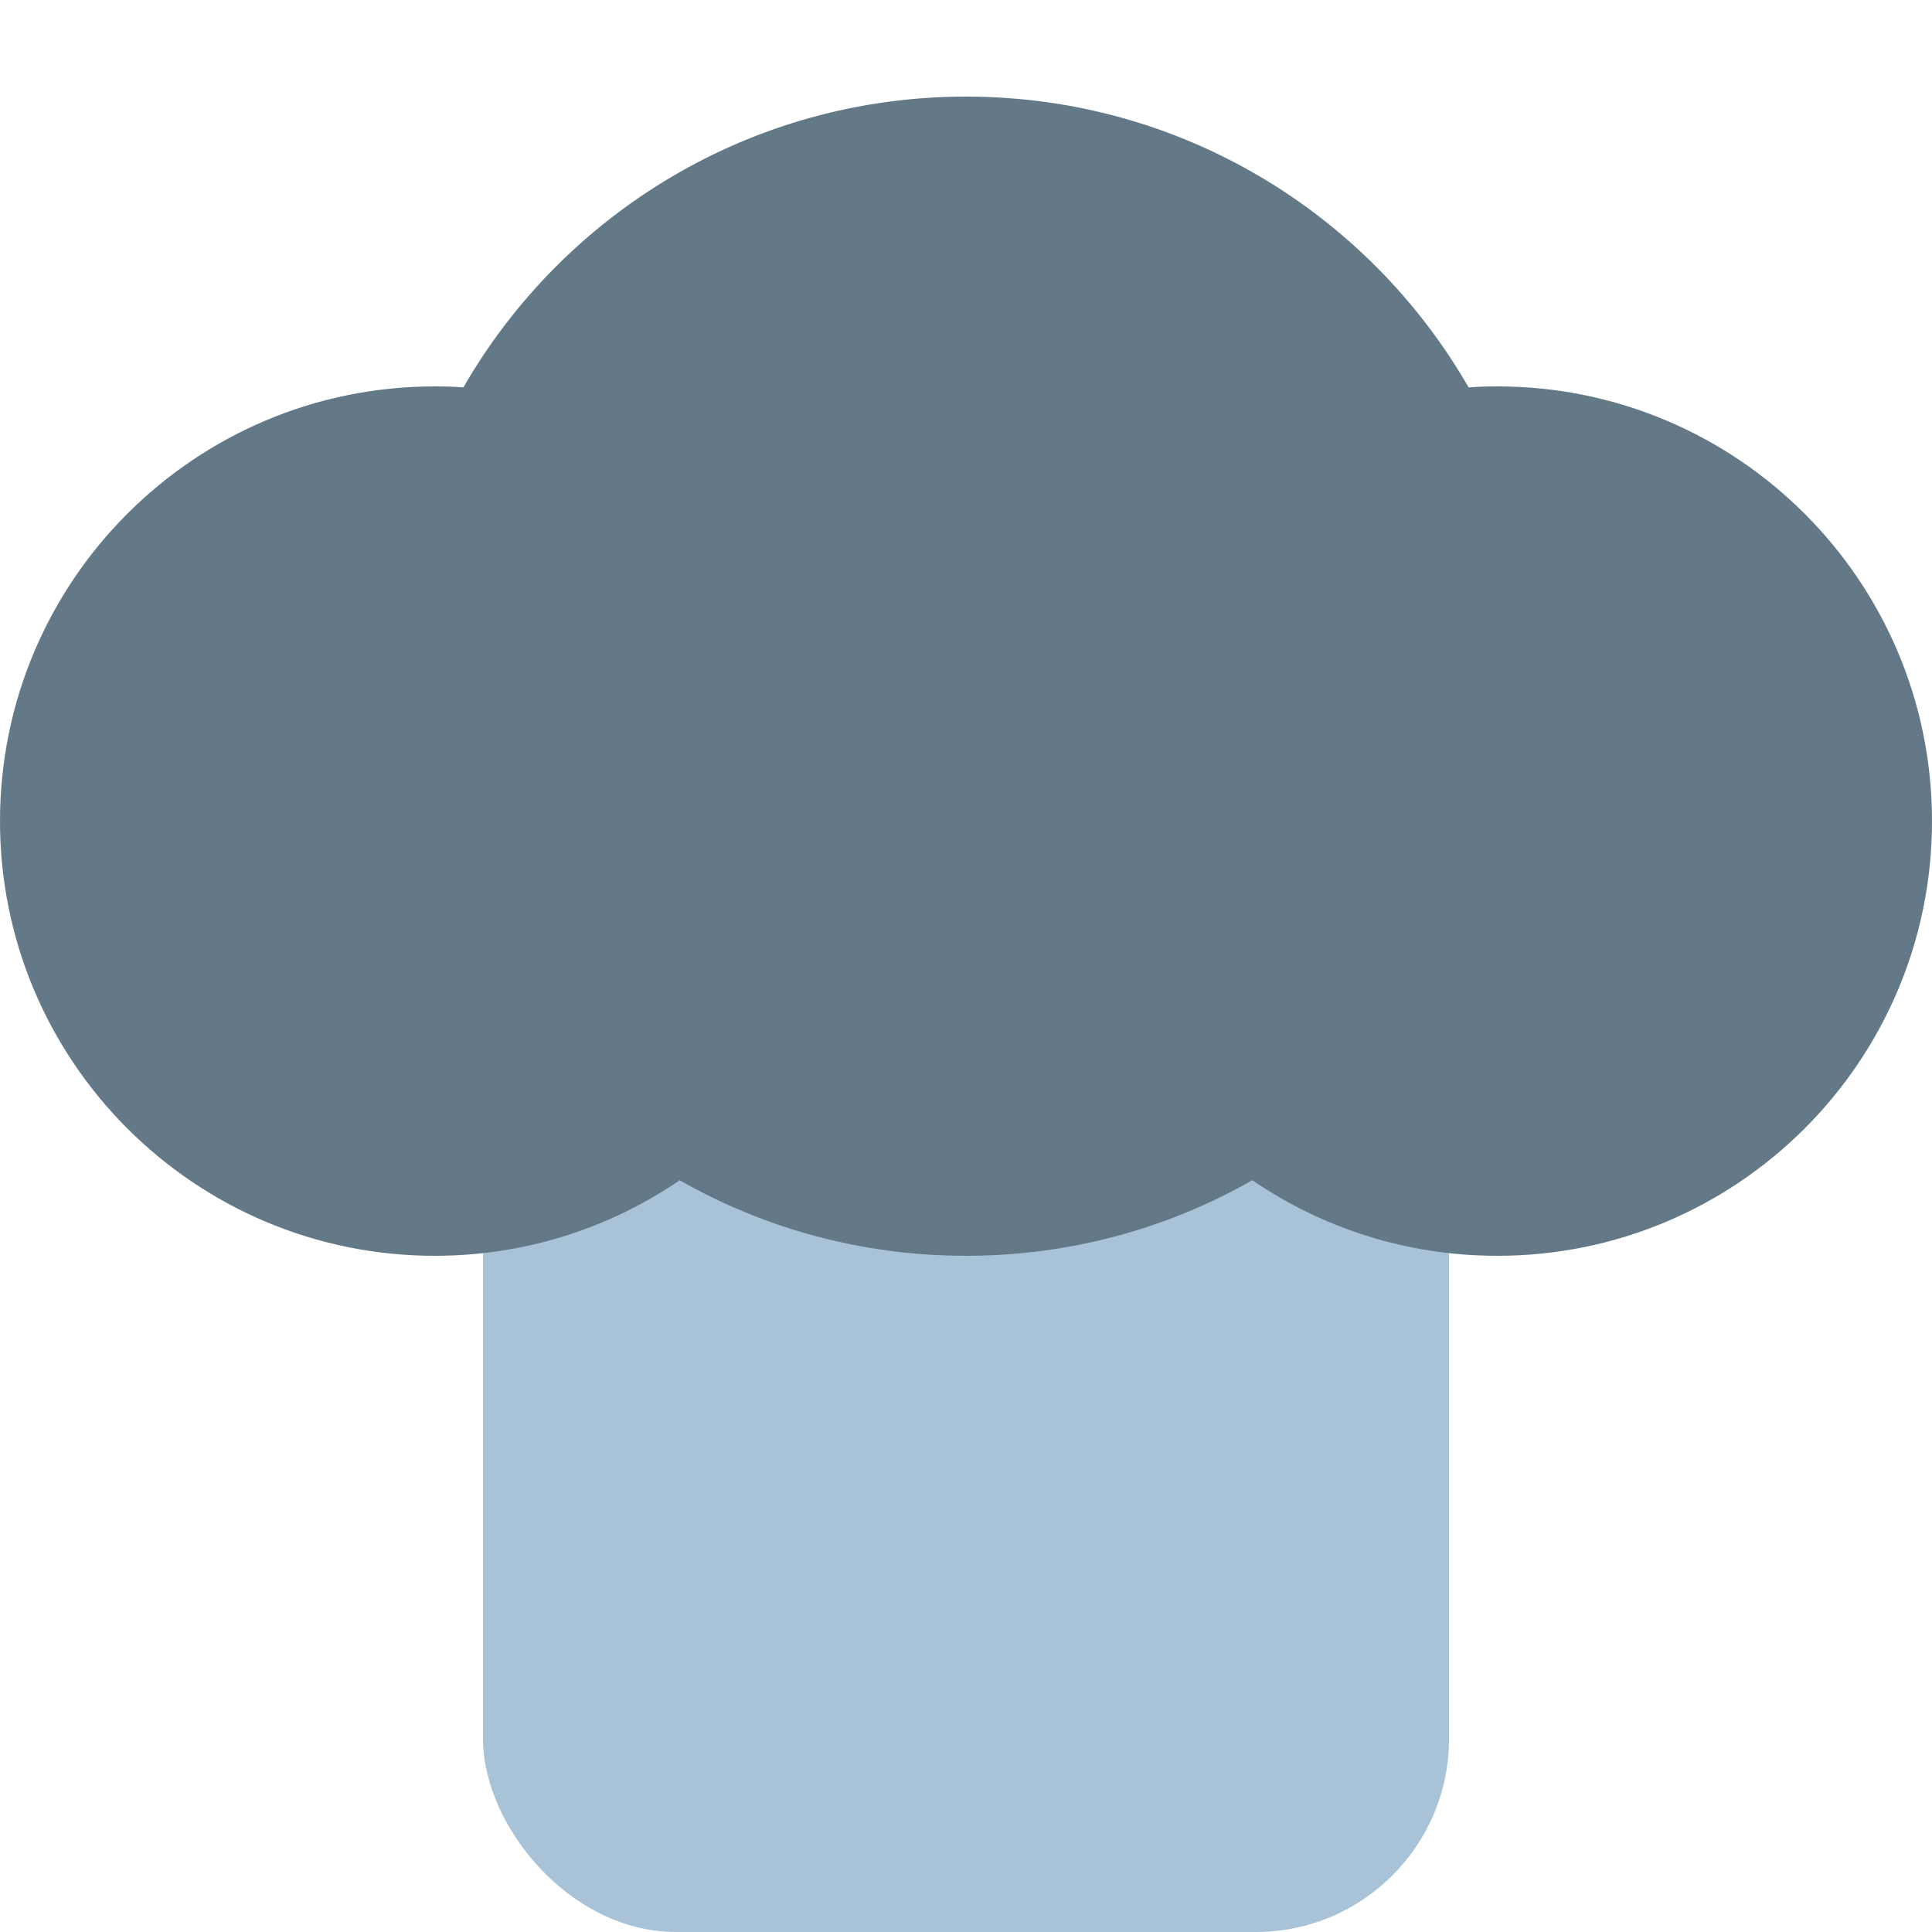
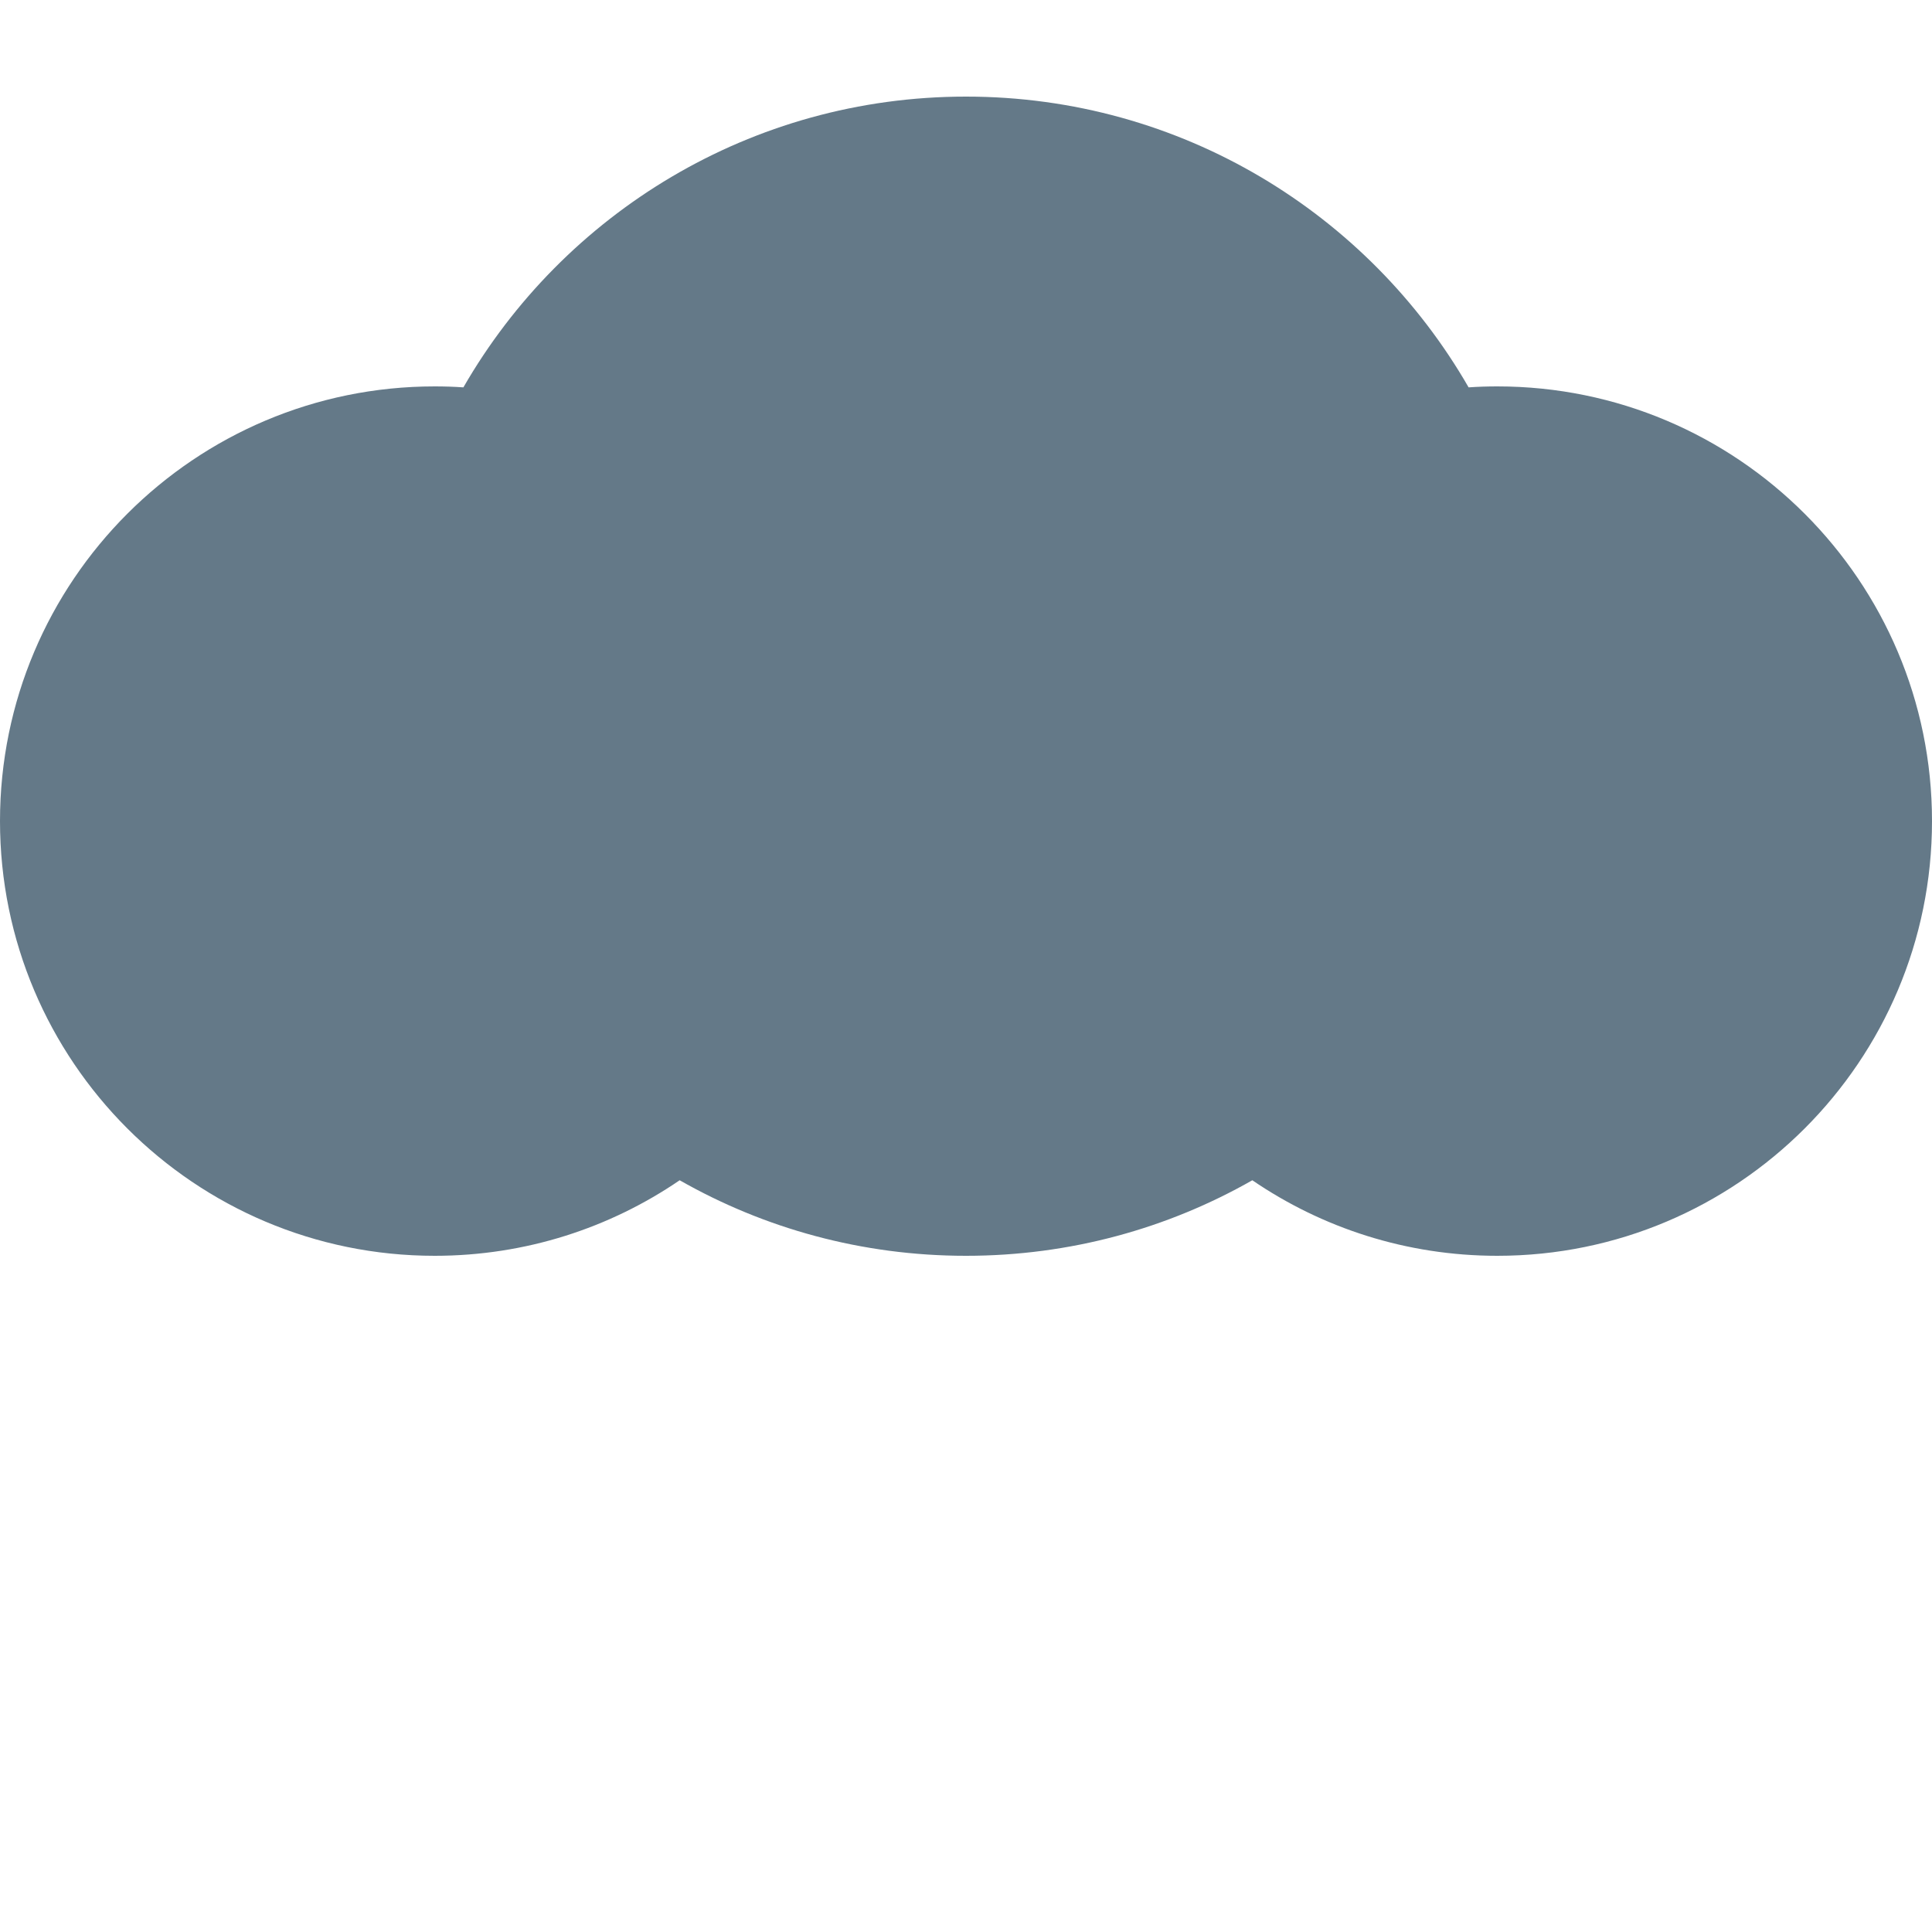
<svg xmlns="http://www.w3.org/2000/svg" width="20" height="20" viewBox="0 0 20 20" fill="none">
-   <rect x="5" y="10" width="10" height="10" rx="2" fill="#A8C3D7" />
  <path fill-rule="evenodd" clip-rule="evenodd" d="M12.964 12.218C12.09 12.716 11.078 13 10 13C8.922 13 7.91 12.716 7.036 12.218C6.314 12.711 5.441 13 4.5 13C2.015 13 0 10.985 0 8.5C0 6.015 2.015 4 4.5 4C4.6 4 4.699 4.003 4.797 4.01C5.833 2.211 7.775 1 10 1C12.225 1 14.167 2.211 15.203 4.01C15.301 4.003 15.4 4 15.5 4C17.985 4 20 6.015 20 8.5C20 10.985 17.985 13 15.5 13C14.559 13 13.686 12.711 12.964 12.218Z" fill="#647988" />
</svg>